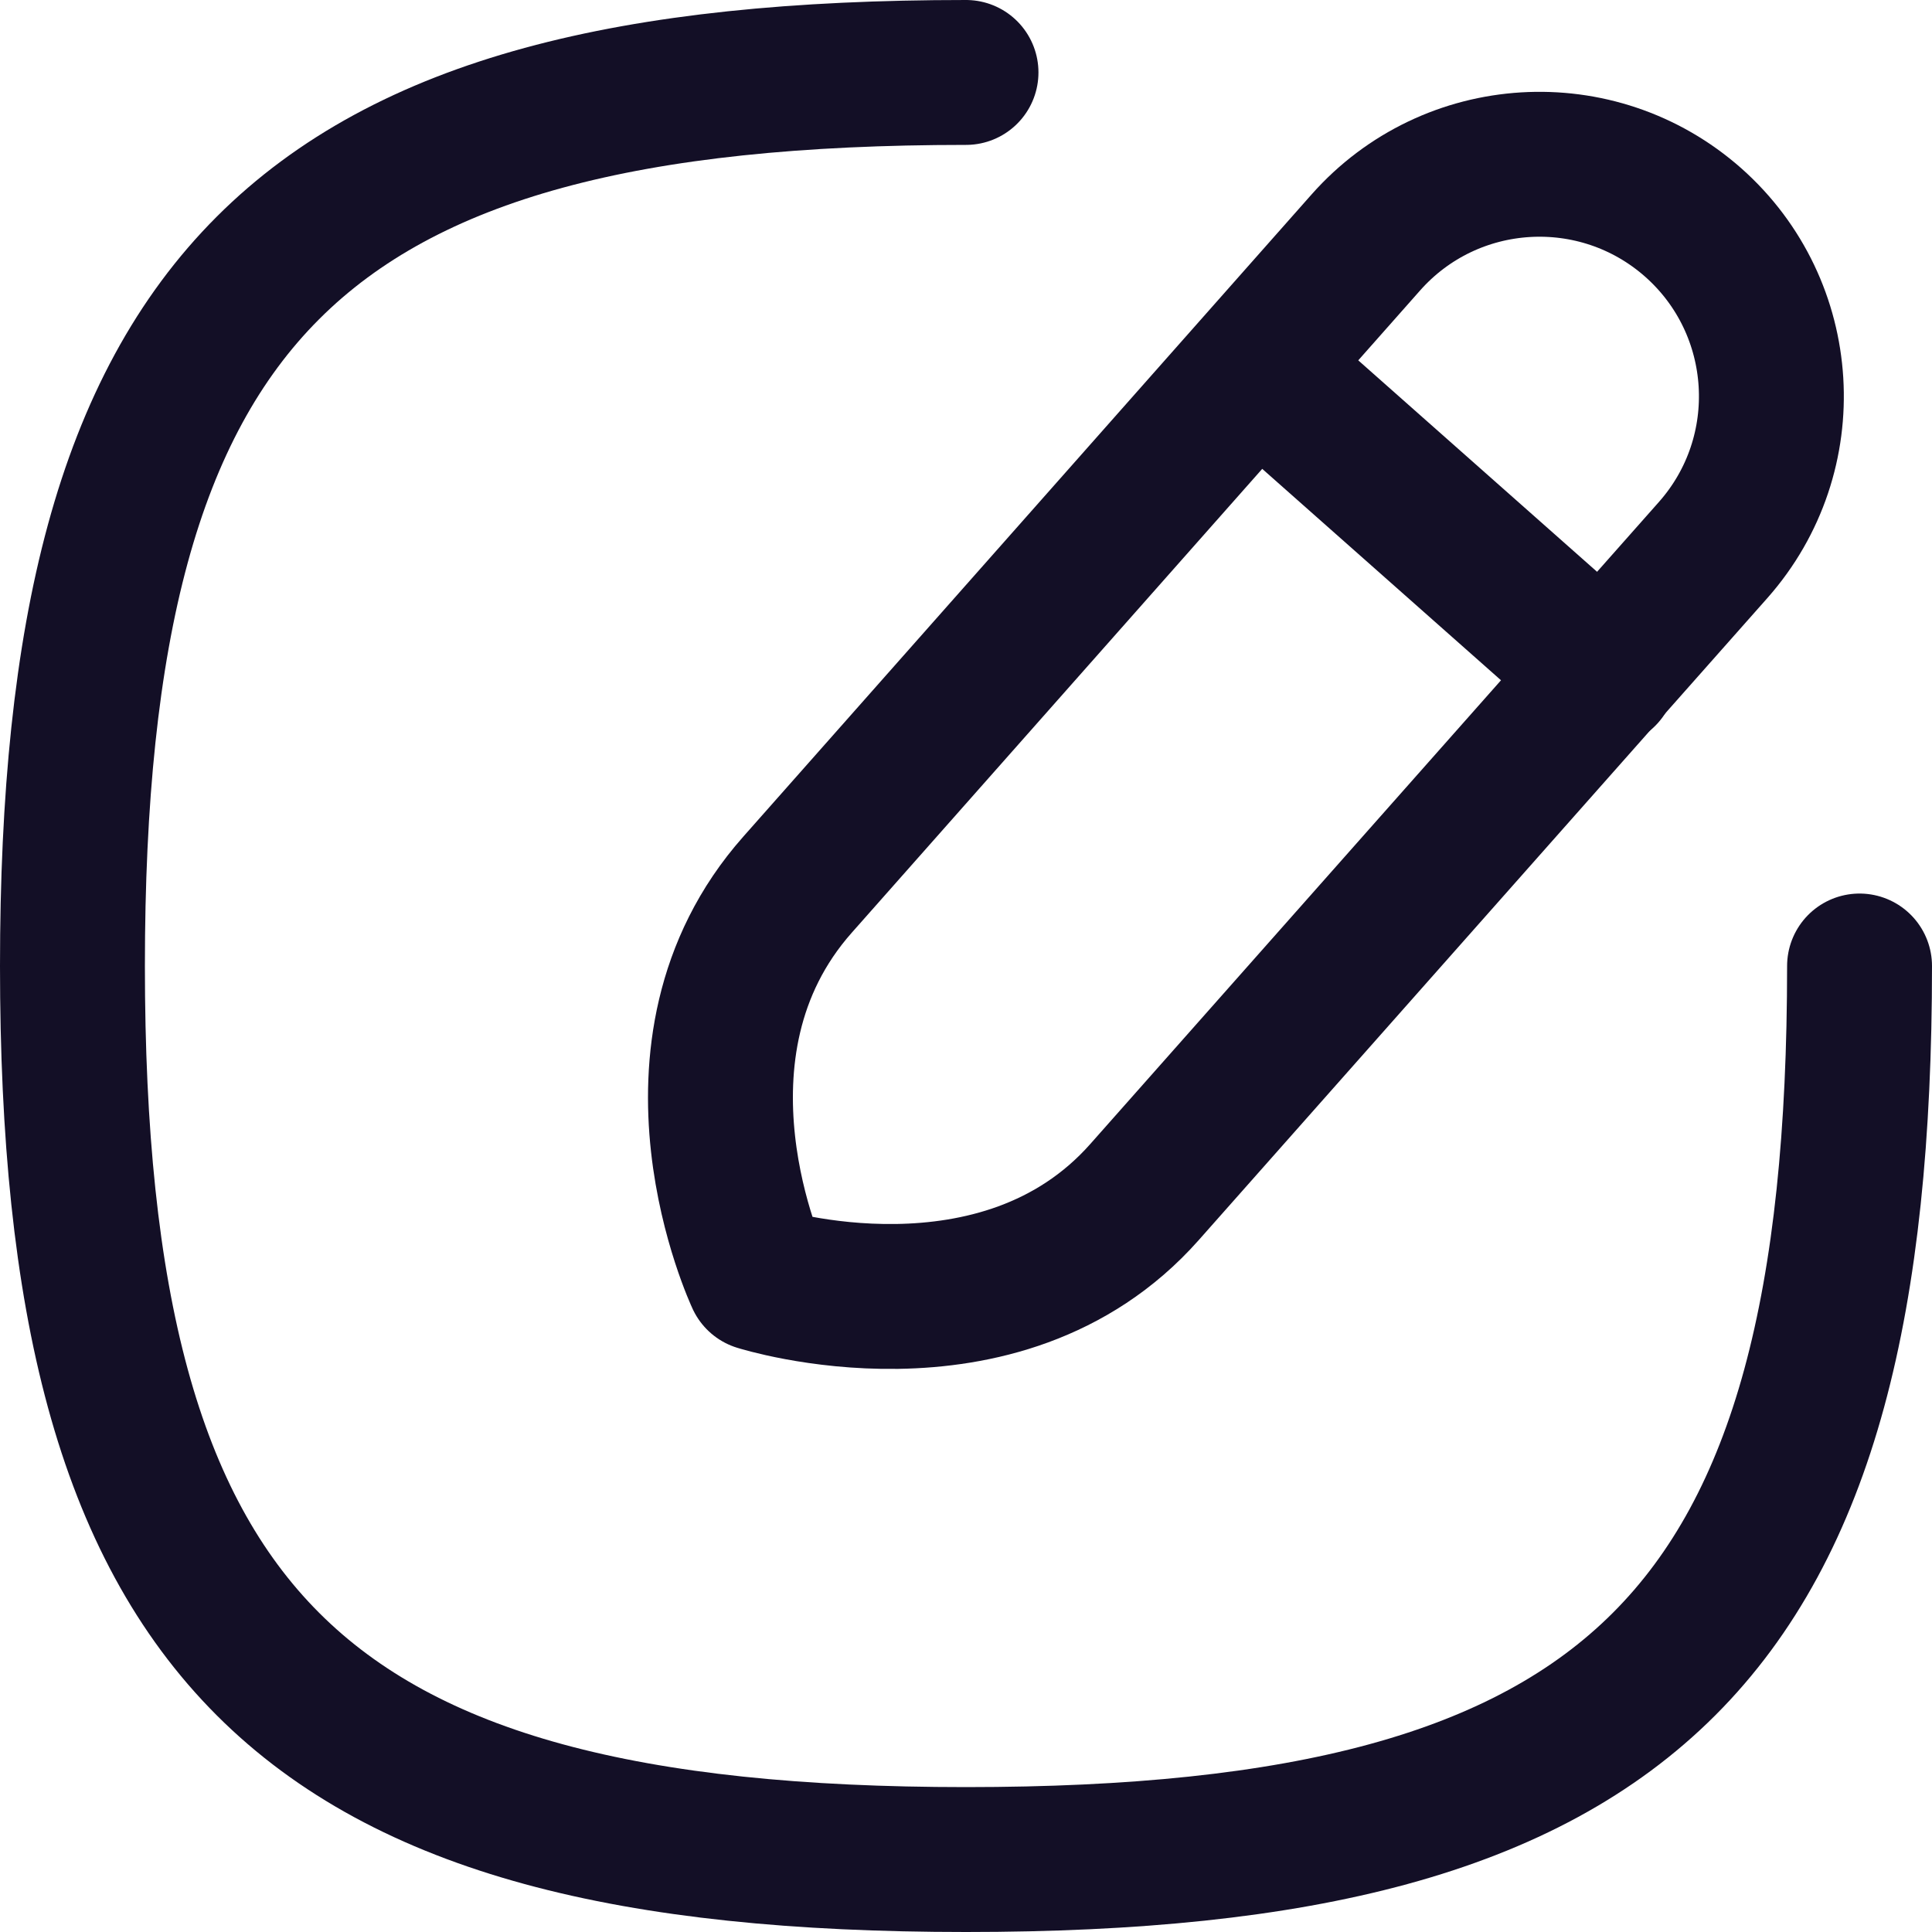
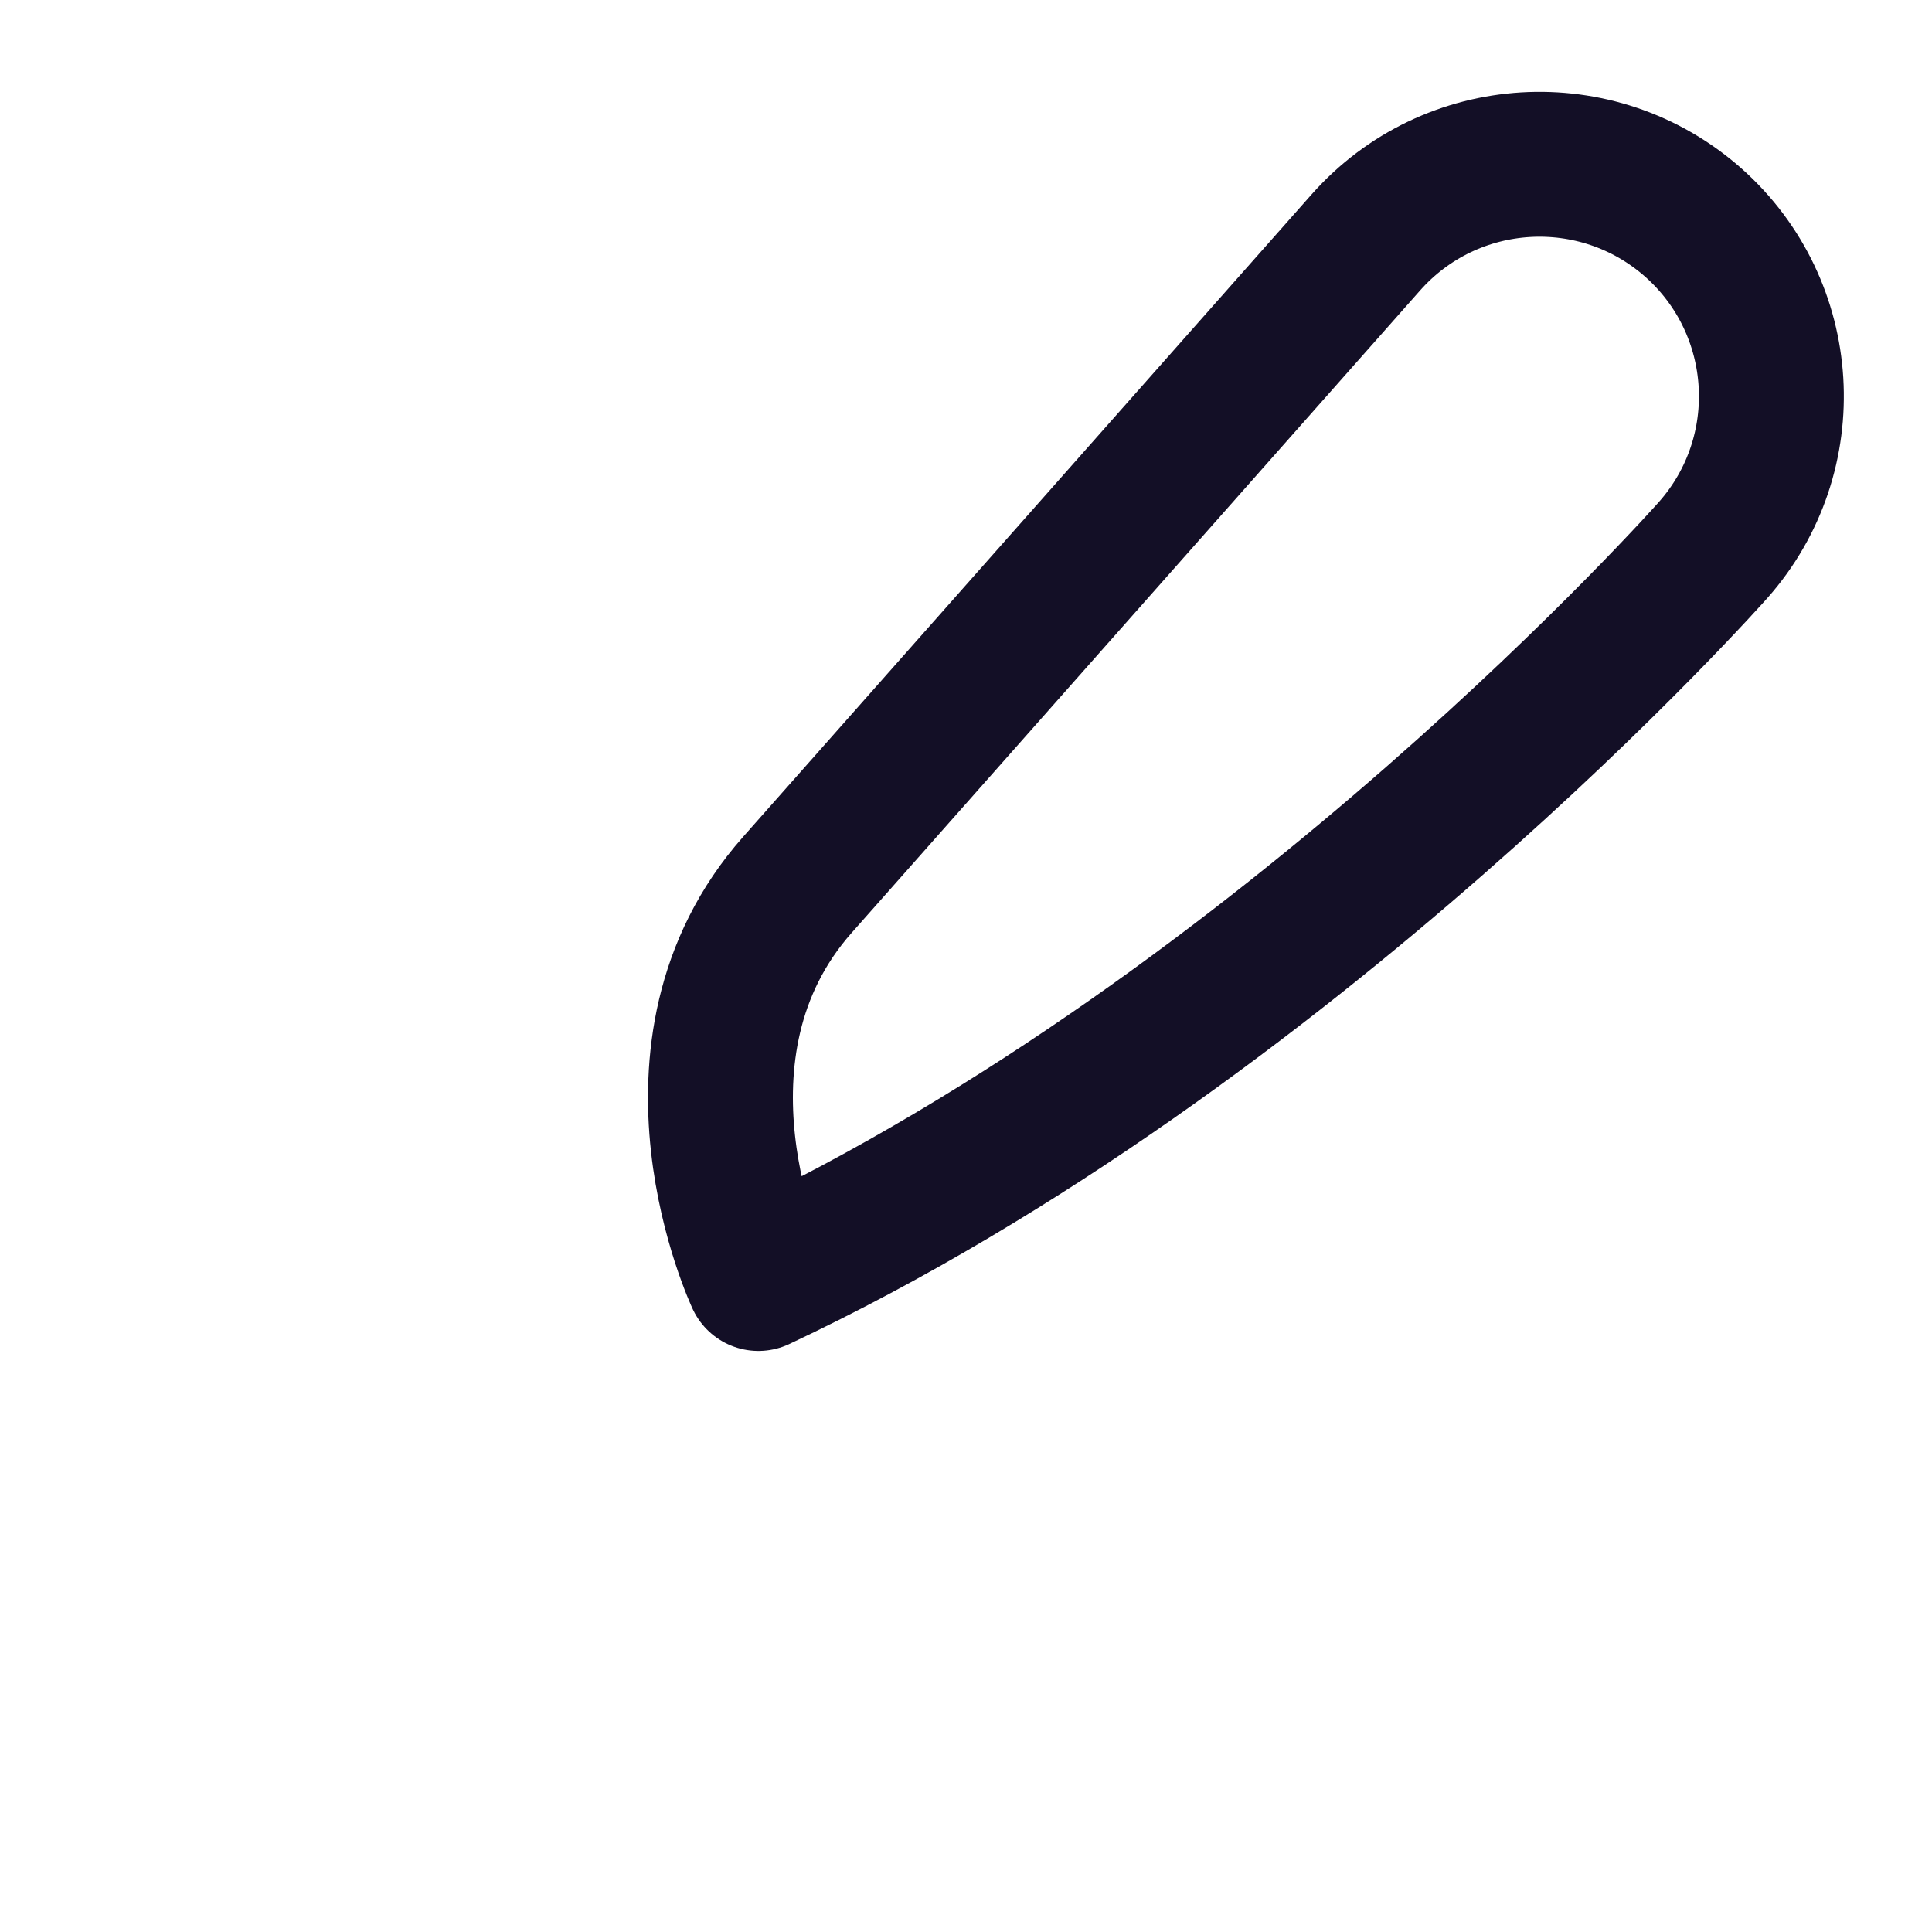
<svg xmlns="http://www.w3.org/2000/svg" width="20" height="20" viewBox="0 0 20 20" fill="none">
  <g id="Edit Square">
-     <path id="Stroke 1" d="M10 0.75C3.063 0.75 0.75 3.063 0.75 10C0.75 16.937 3.063 19.25 10 19.25C16.937 19.25 19.25 16.937 19.25 10" stroke="#130F26" stroke-width="1.5" stroke-linecap="round" stroke-linejoin="round" />
-     <path id="Stroke 3" fill-rule="evenodd" clip-rule="evenodd" d="M17.529 2.304V2.304C16.535 1.425 15.018 1.517 14.139 2.51C14.139 2.51 9.771 7.445 8.256 9.158C6.739 10.87 7.851 13.235 7.851 13.235C7.851 13.235 10.354 14.028 11.848 12.34C13.344 10.652 17.735 5.693 17.735 5.693C18.613 4.7 18.52 3.183 17.529 2.304Z" stroke="#130F26" stroke-width="1.5" stroke-linecap="round" stroke-linejoin="round" />
-     <path id="Stroke 5" d="M13.009 3.801L16.604 6.984" stroke="#130F26" stroke-width="1.5" stroke-linecap="round" stroke-linejoin="round" />
+     <path id="Stroke 3" fill-rule="evenodd" clip-rule="evenodd" d="M17.529 2.304V2.304C16.535 1.425 15.018 1.517 14.139 2.51C14.139 2.51 9.771 7.445 8.256 9.158C6.739 10.87 7.851 13.235 7.851 13.235C13.344 10.652 17.735 5.693 17.735 5.693C18.613 4.7 18.52 3.183 17.529 2.304Z" stroke="#130F26" stroke-width="1.5" stroke-linecap="round" stroke-linejoin="round" />
  </g>
</svg>